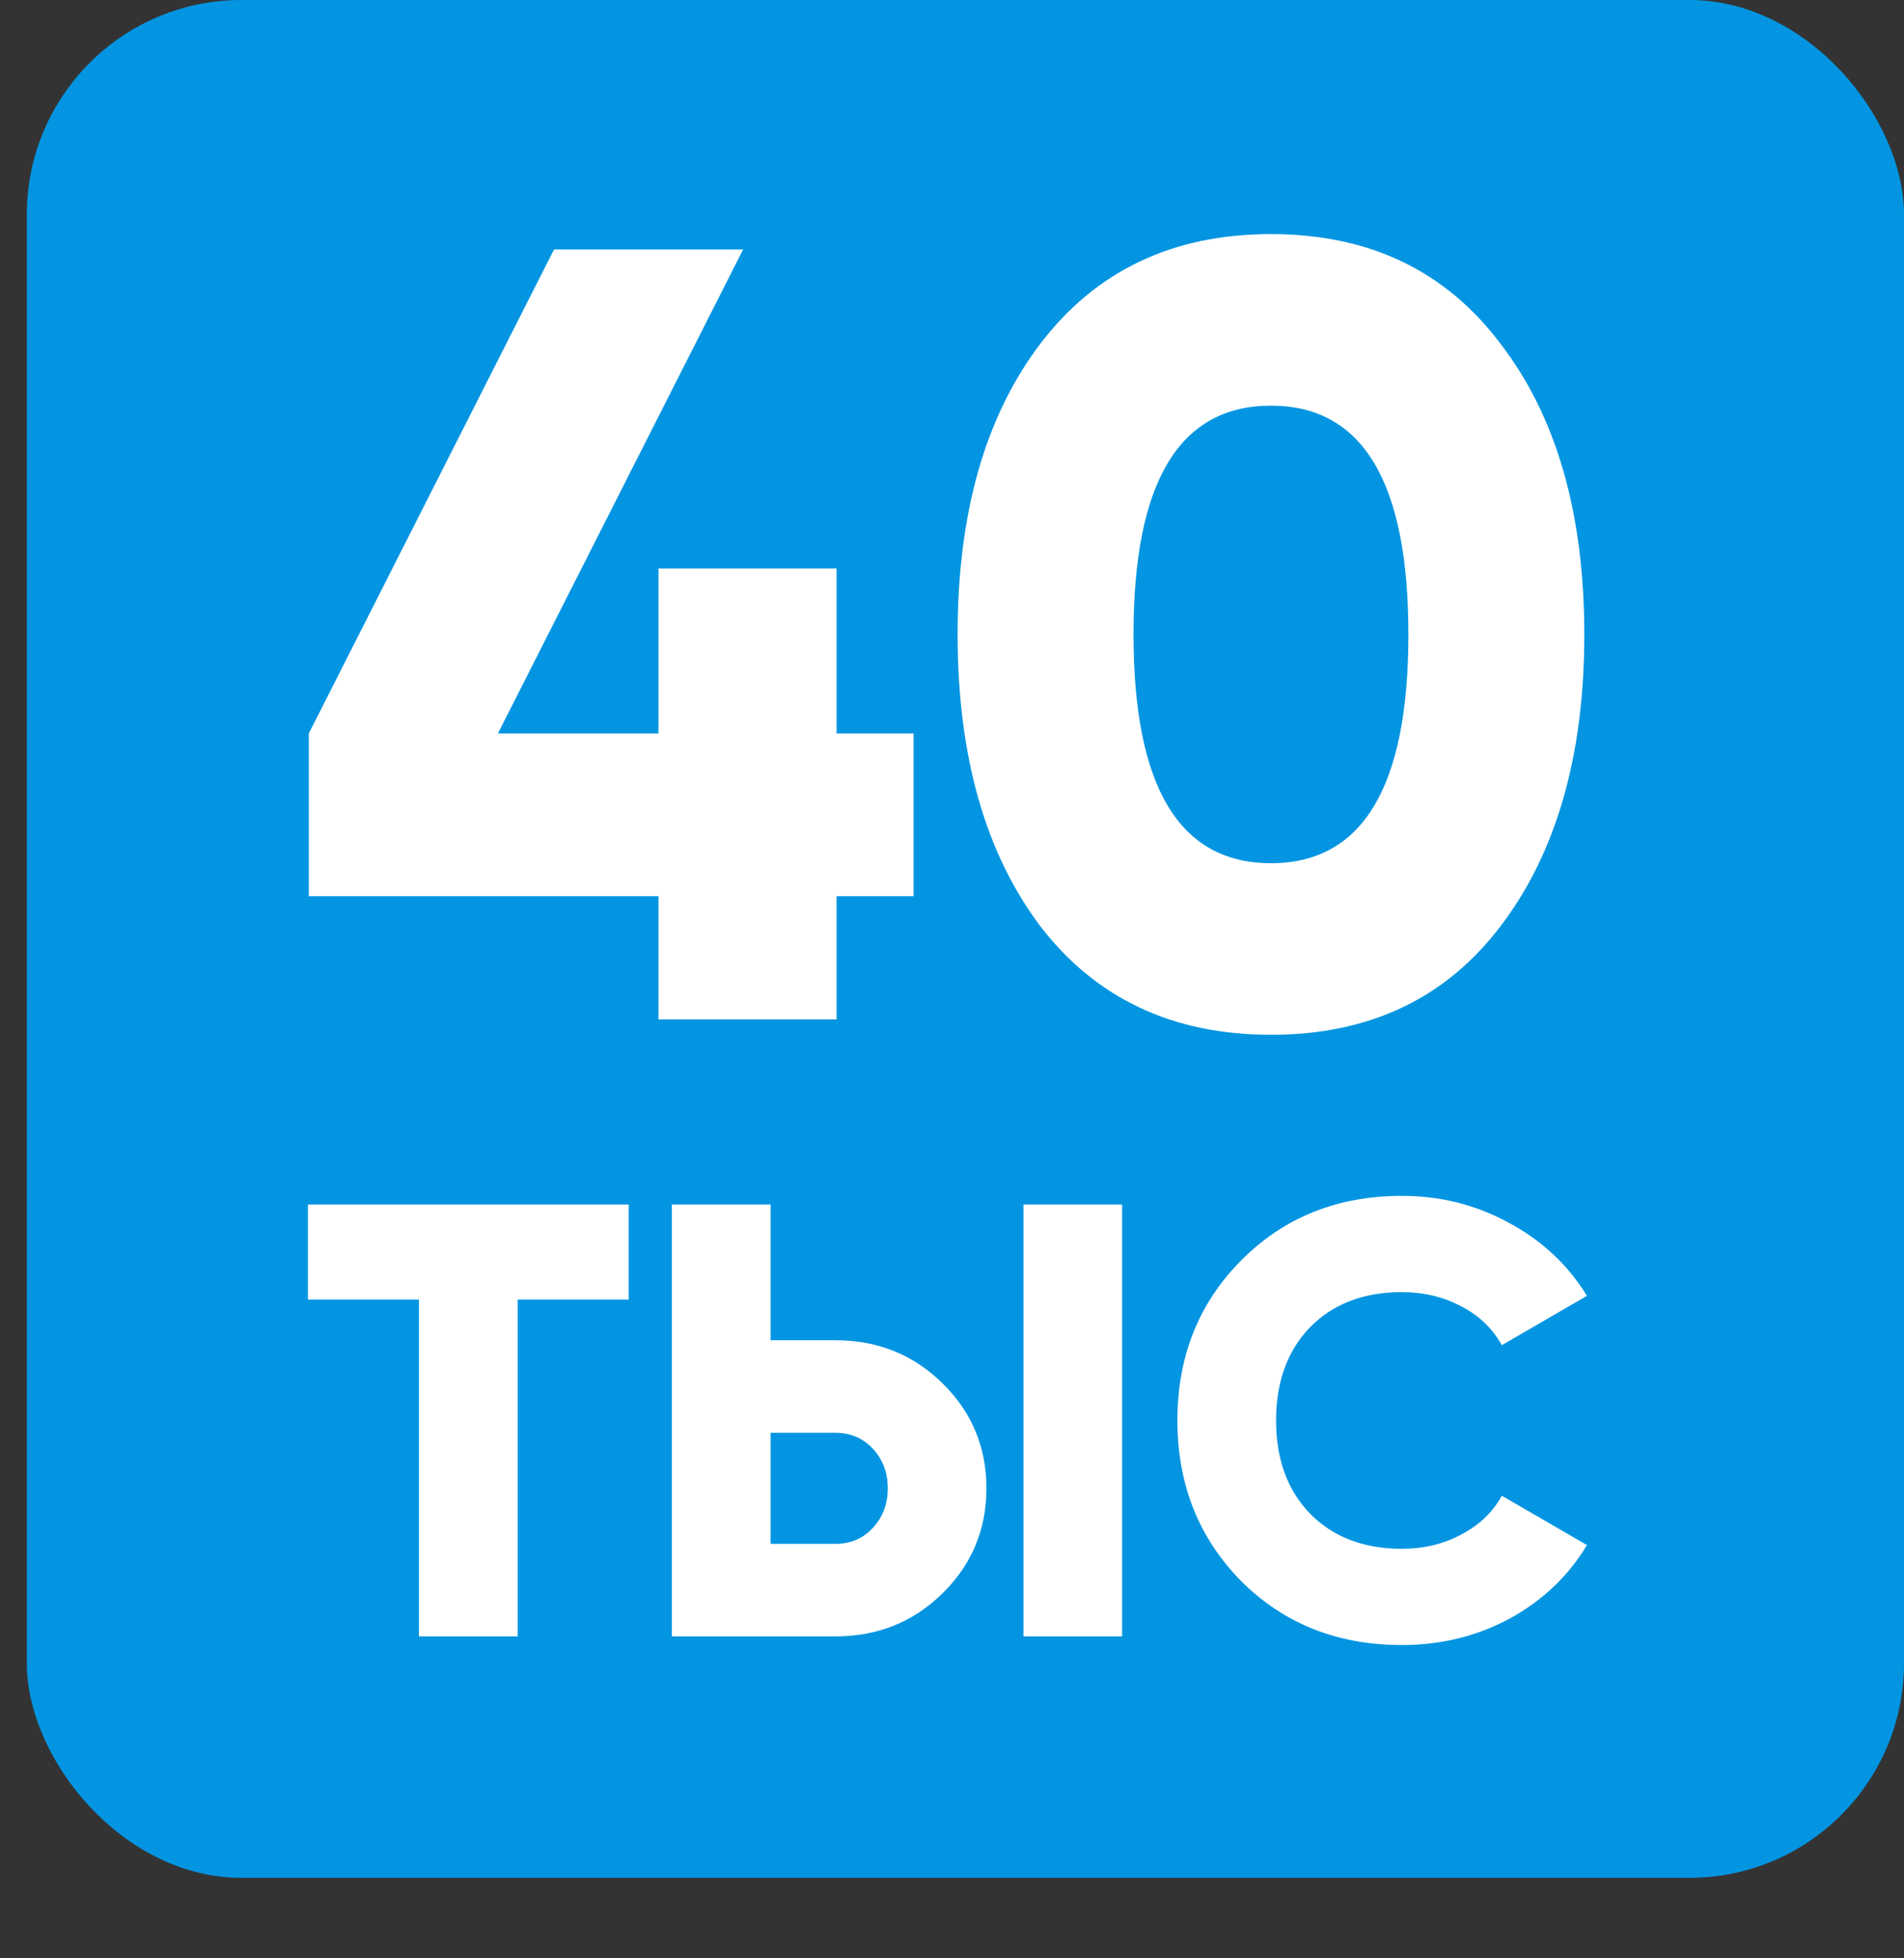
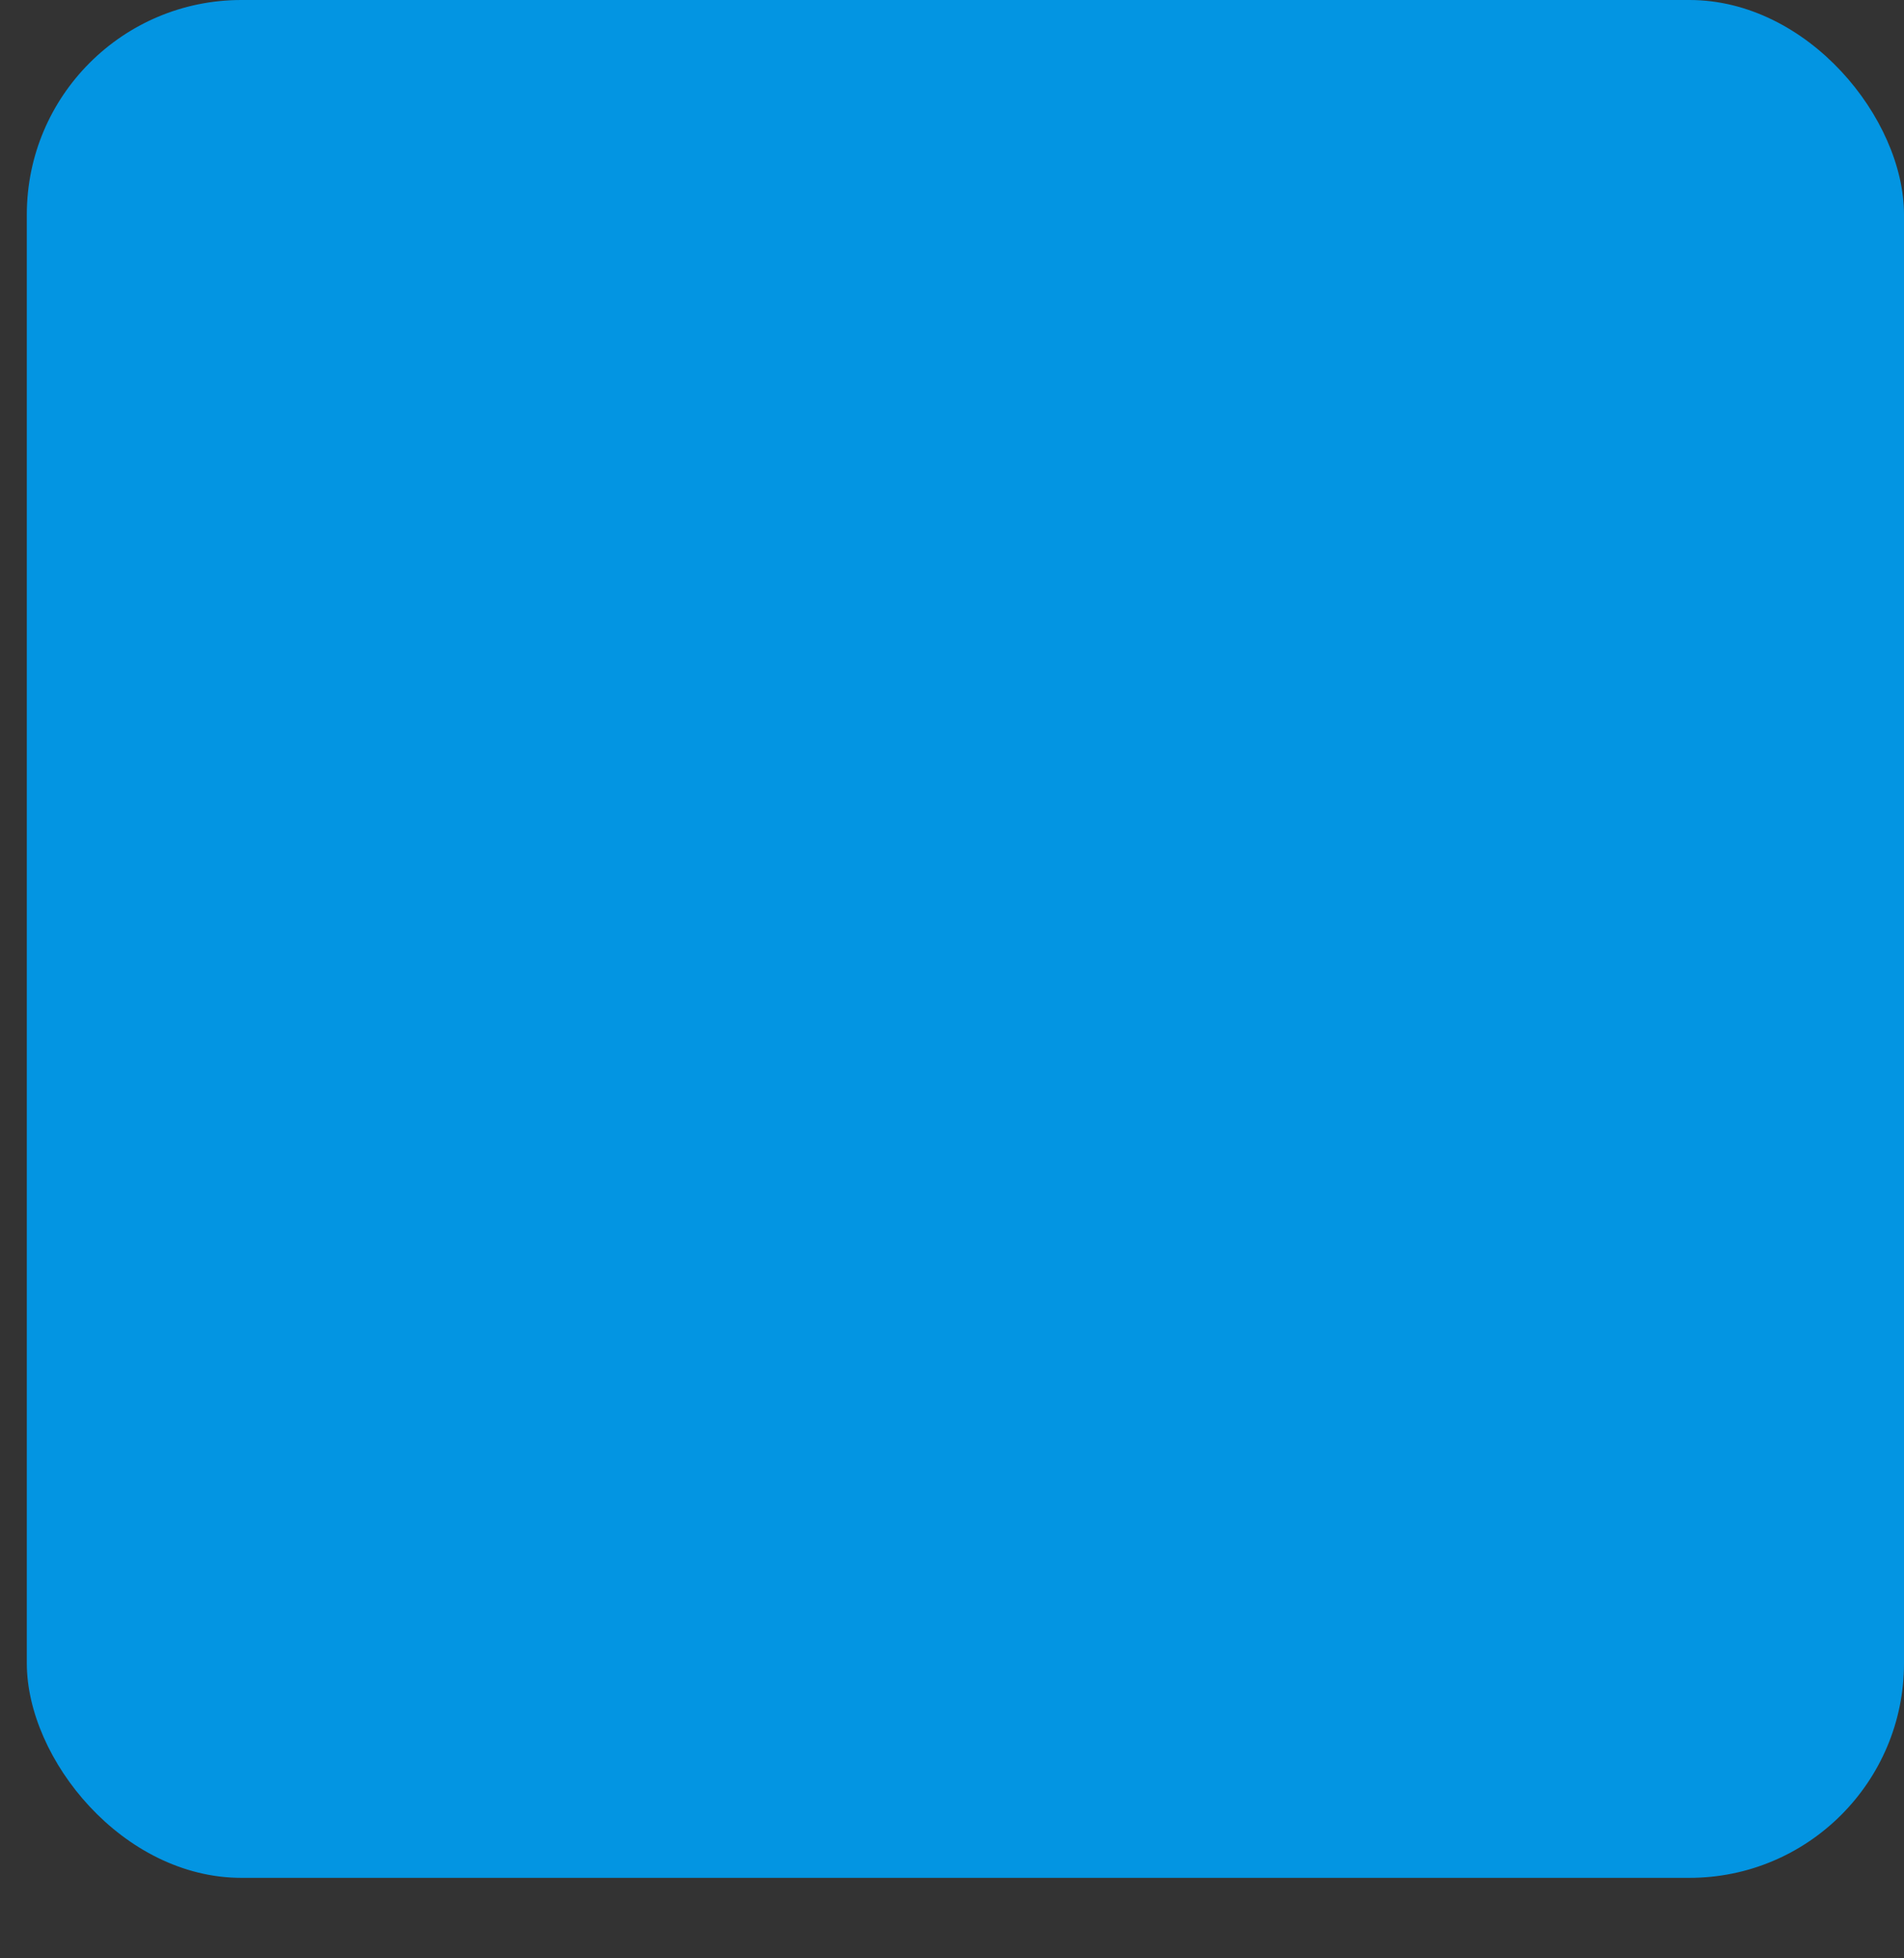
<svg xmlns="http://www.w3.org/2000/svg" width="71" height="73" viewBox="0 0 71 73" fill="none">
  <rect x="0" y="0" width="71" height="73" fill="#333333" stroke="none" />
  <rect x="1" width="70" height="70" rx="8" fill="#0395E2" />
-   <path d="M34.066 27.34V33.408H31.196V38H24.554V33.408H11.516V27.34L20.659 9.3H27.711L18.568 27.34H24.554V21.19H31.196V27.34H34.066ZM55.963 34.515C53.913 37.221 51.057 38.574 47.394 38.574C43.731 38.574 40.861 37.221 38.784 34.515C36.734 31.782 35.709 28.16 35.709 23.65C35.709 19.14 36.734 15.532 38.784 12.826C40.861 10.093 43.731 8.726 47.394 8.726C51.057 8.726 53.913 10.093 55.963 12.826C58.04 15.532 59.079 19.14 59.079 23.65C59.079 28.16 58.04 31.782 55.963 34.515ZM42.269 23.65C42.269 29.335 43.977 32.178 47.394 32.178C50.811 32.178 52.519 29.335 52.519 23.65C52.519 17.965 50.811 15.122 47.394 15.122C43.977 15.122 42.269 17.965 42.269 23.65ZM23.443 44.9V48.442H19.303V61H15.623V48.442H11.483V44.9H23.443ZM25.054 61V44.9H28.734V49.96H31.149C32.729 49.96 34.063 50.497 35.151 51.57C36.24 52.643 36.784 53.947 36.784 55.48C36.784 57.013 36.24 58.317 35.151 59.39C34.063 60.463 32.729 61 31.149 61H25.054ZM38.164 61V44.9H41.844V61H38.164ZM28.734 57.55H31.149C31.717 57.55 32.184 57.351 32.552 56.952C32.92 56.553 33.104 56.063 33.104 55.48C33.104 54.897 32.92 54.407 32.552 54.008C32.184 53.609 31.717 53.41 31.149 53.41H28.734V57.55ZM52.277 61.322C49.87 61.322 47.869 60.525 46.274 58.93C44.695 57.32 43.905 55.327 43.905 52.95C43.905 50.573 44.695 48.588 46.274 46.993C47.869 45.383 49.87 44.578 52.277 44.578C53.719 44.578 55.053 44.915 56.279 45.59C57.506 46.249 58.472 47.154 59.177 48.304L56.003 50.144C55.651 49.515 55.145 49.032 54.485 48.695C53.826 48.342 53.09 48.166 52.277 48.166C50.851 48.166 49.709 48.603 48.85 49.477C48.007 50.351 47.585 51.509 47.585 52.95C47.585 54.391 48.007 55.549 48.85 56.423C49.709 57.297 50.851 57.734 52.277 57.734C53.09 57.734 53.826 57.558 54.485 57.205C55.16 56.852 55.666 56.369 56.003 55.756L59.177 57.596C58.487 58.746 57.529 59.658 56.302 60.333C55.076 60.992 53.734 61.322 52.277 61.322Z" fill="white" />
</svg>